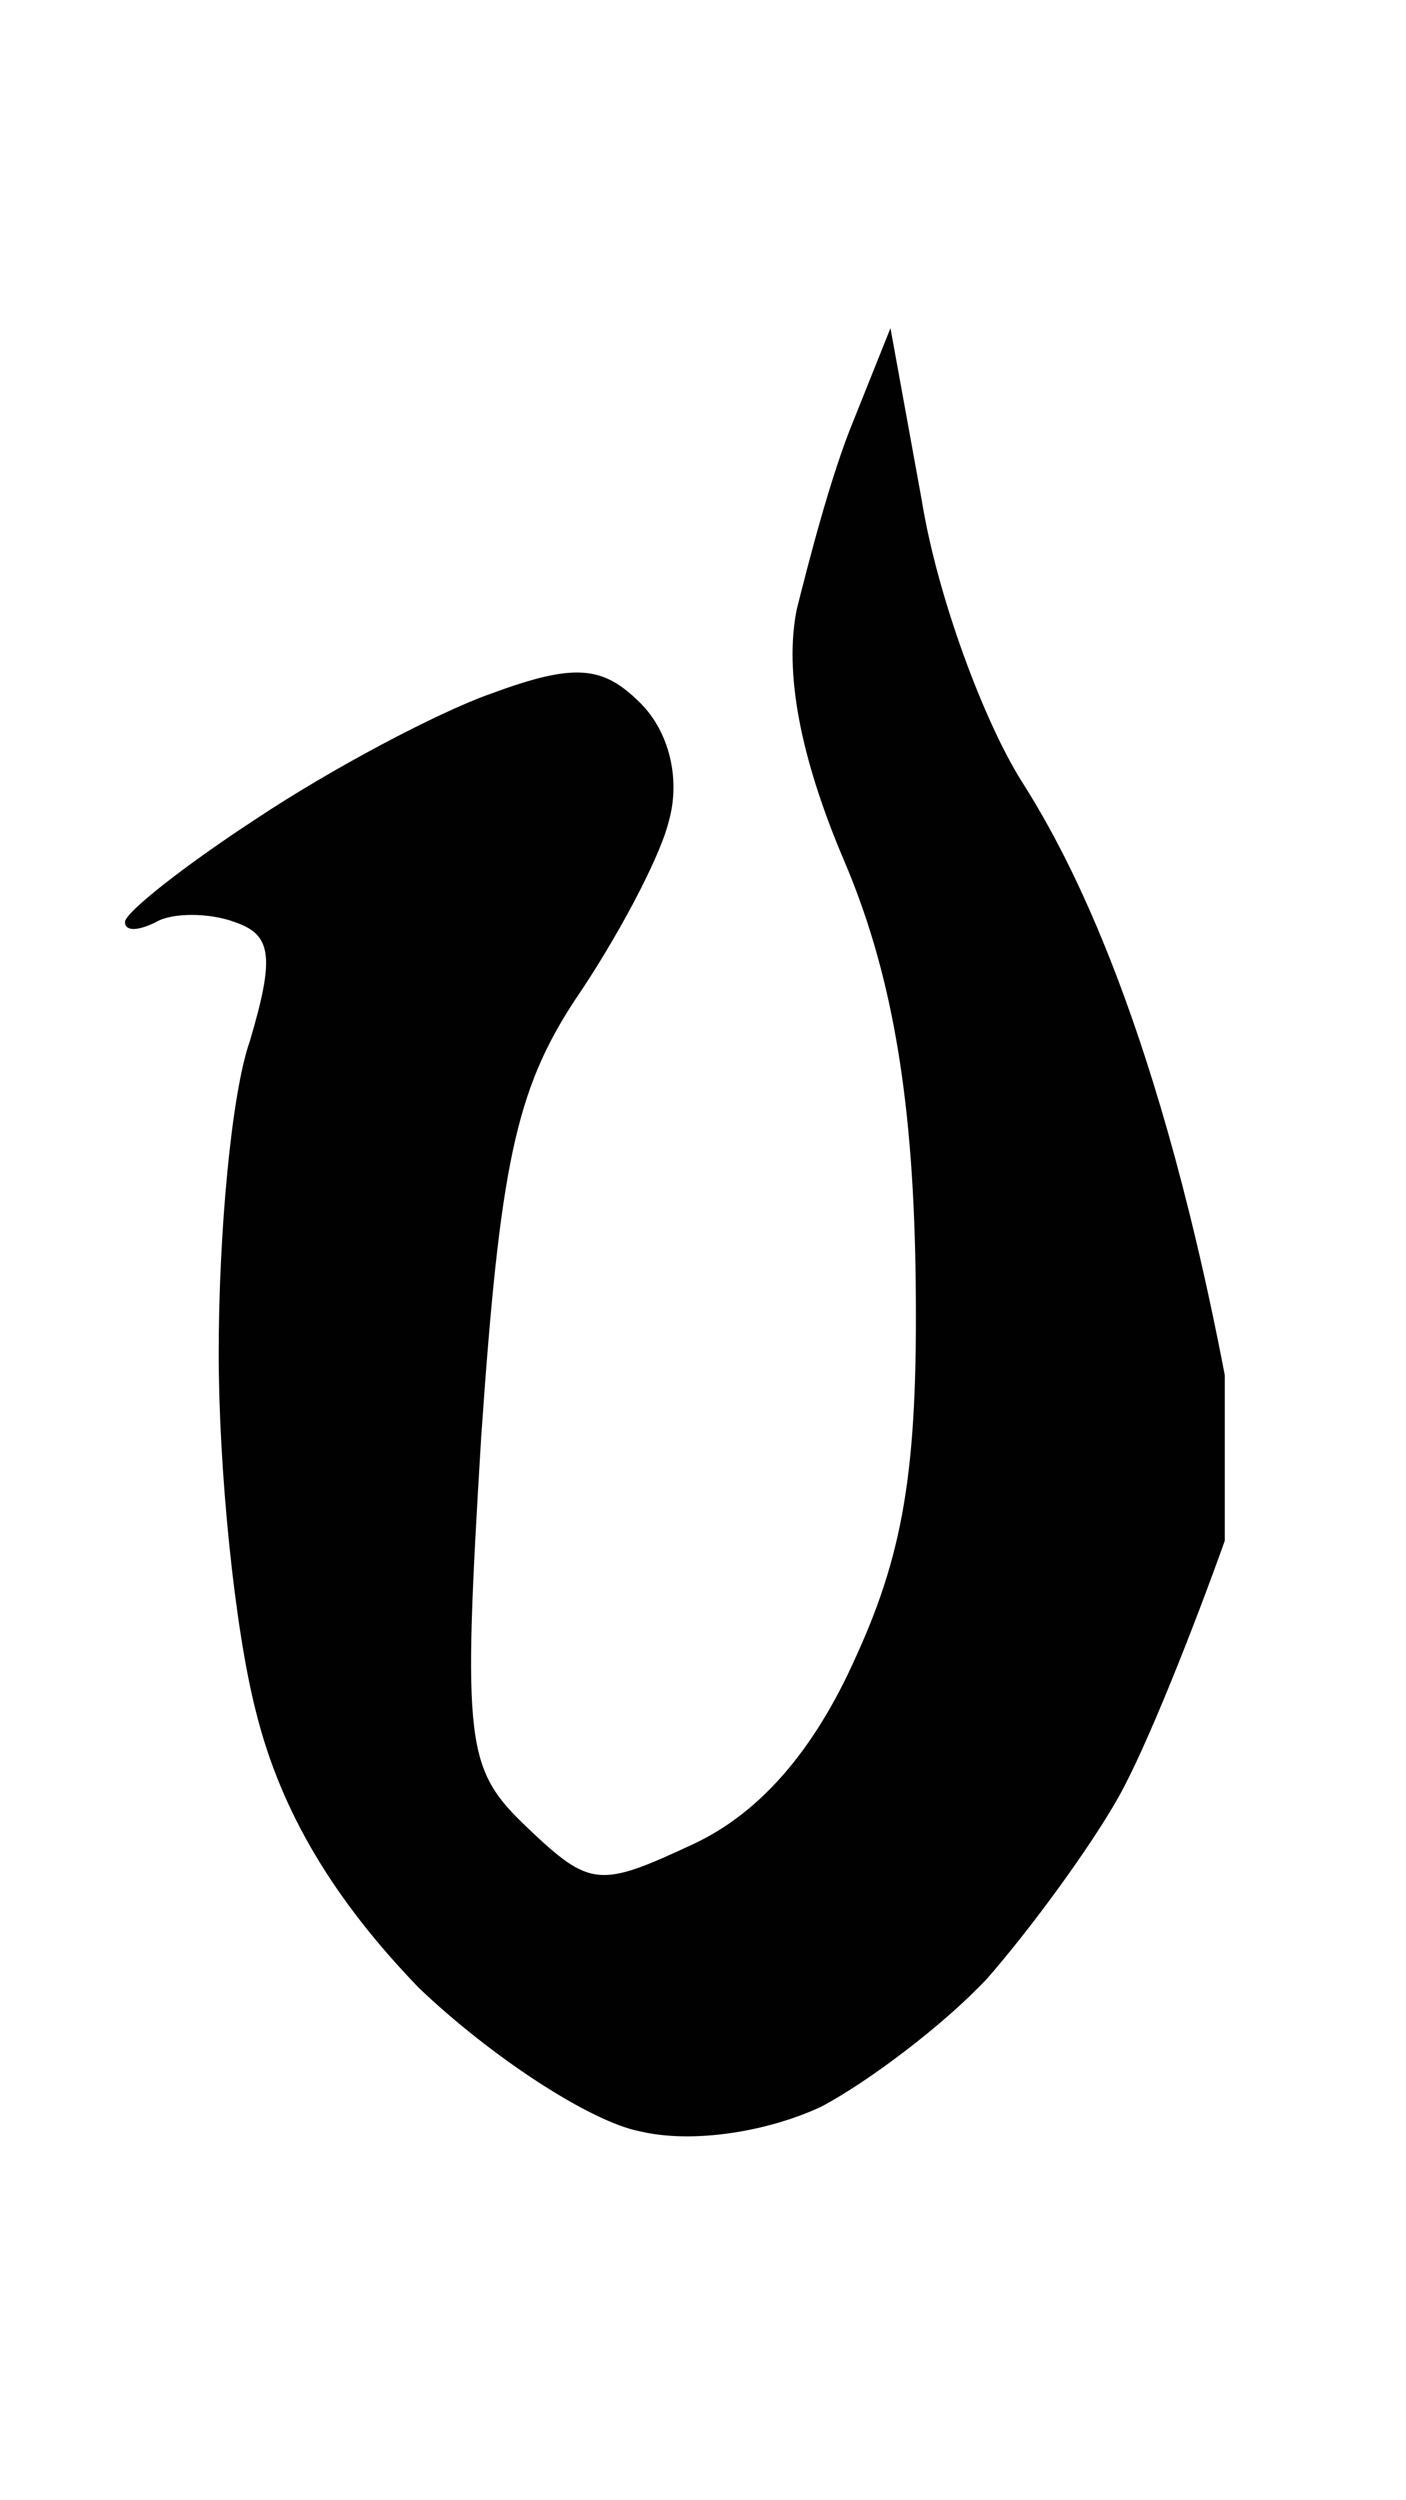
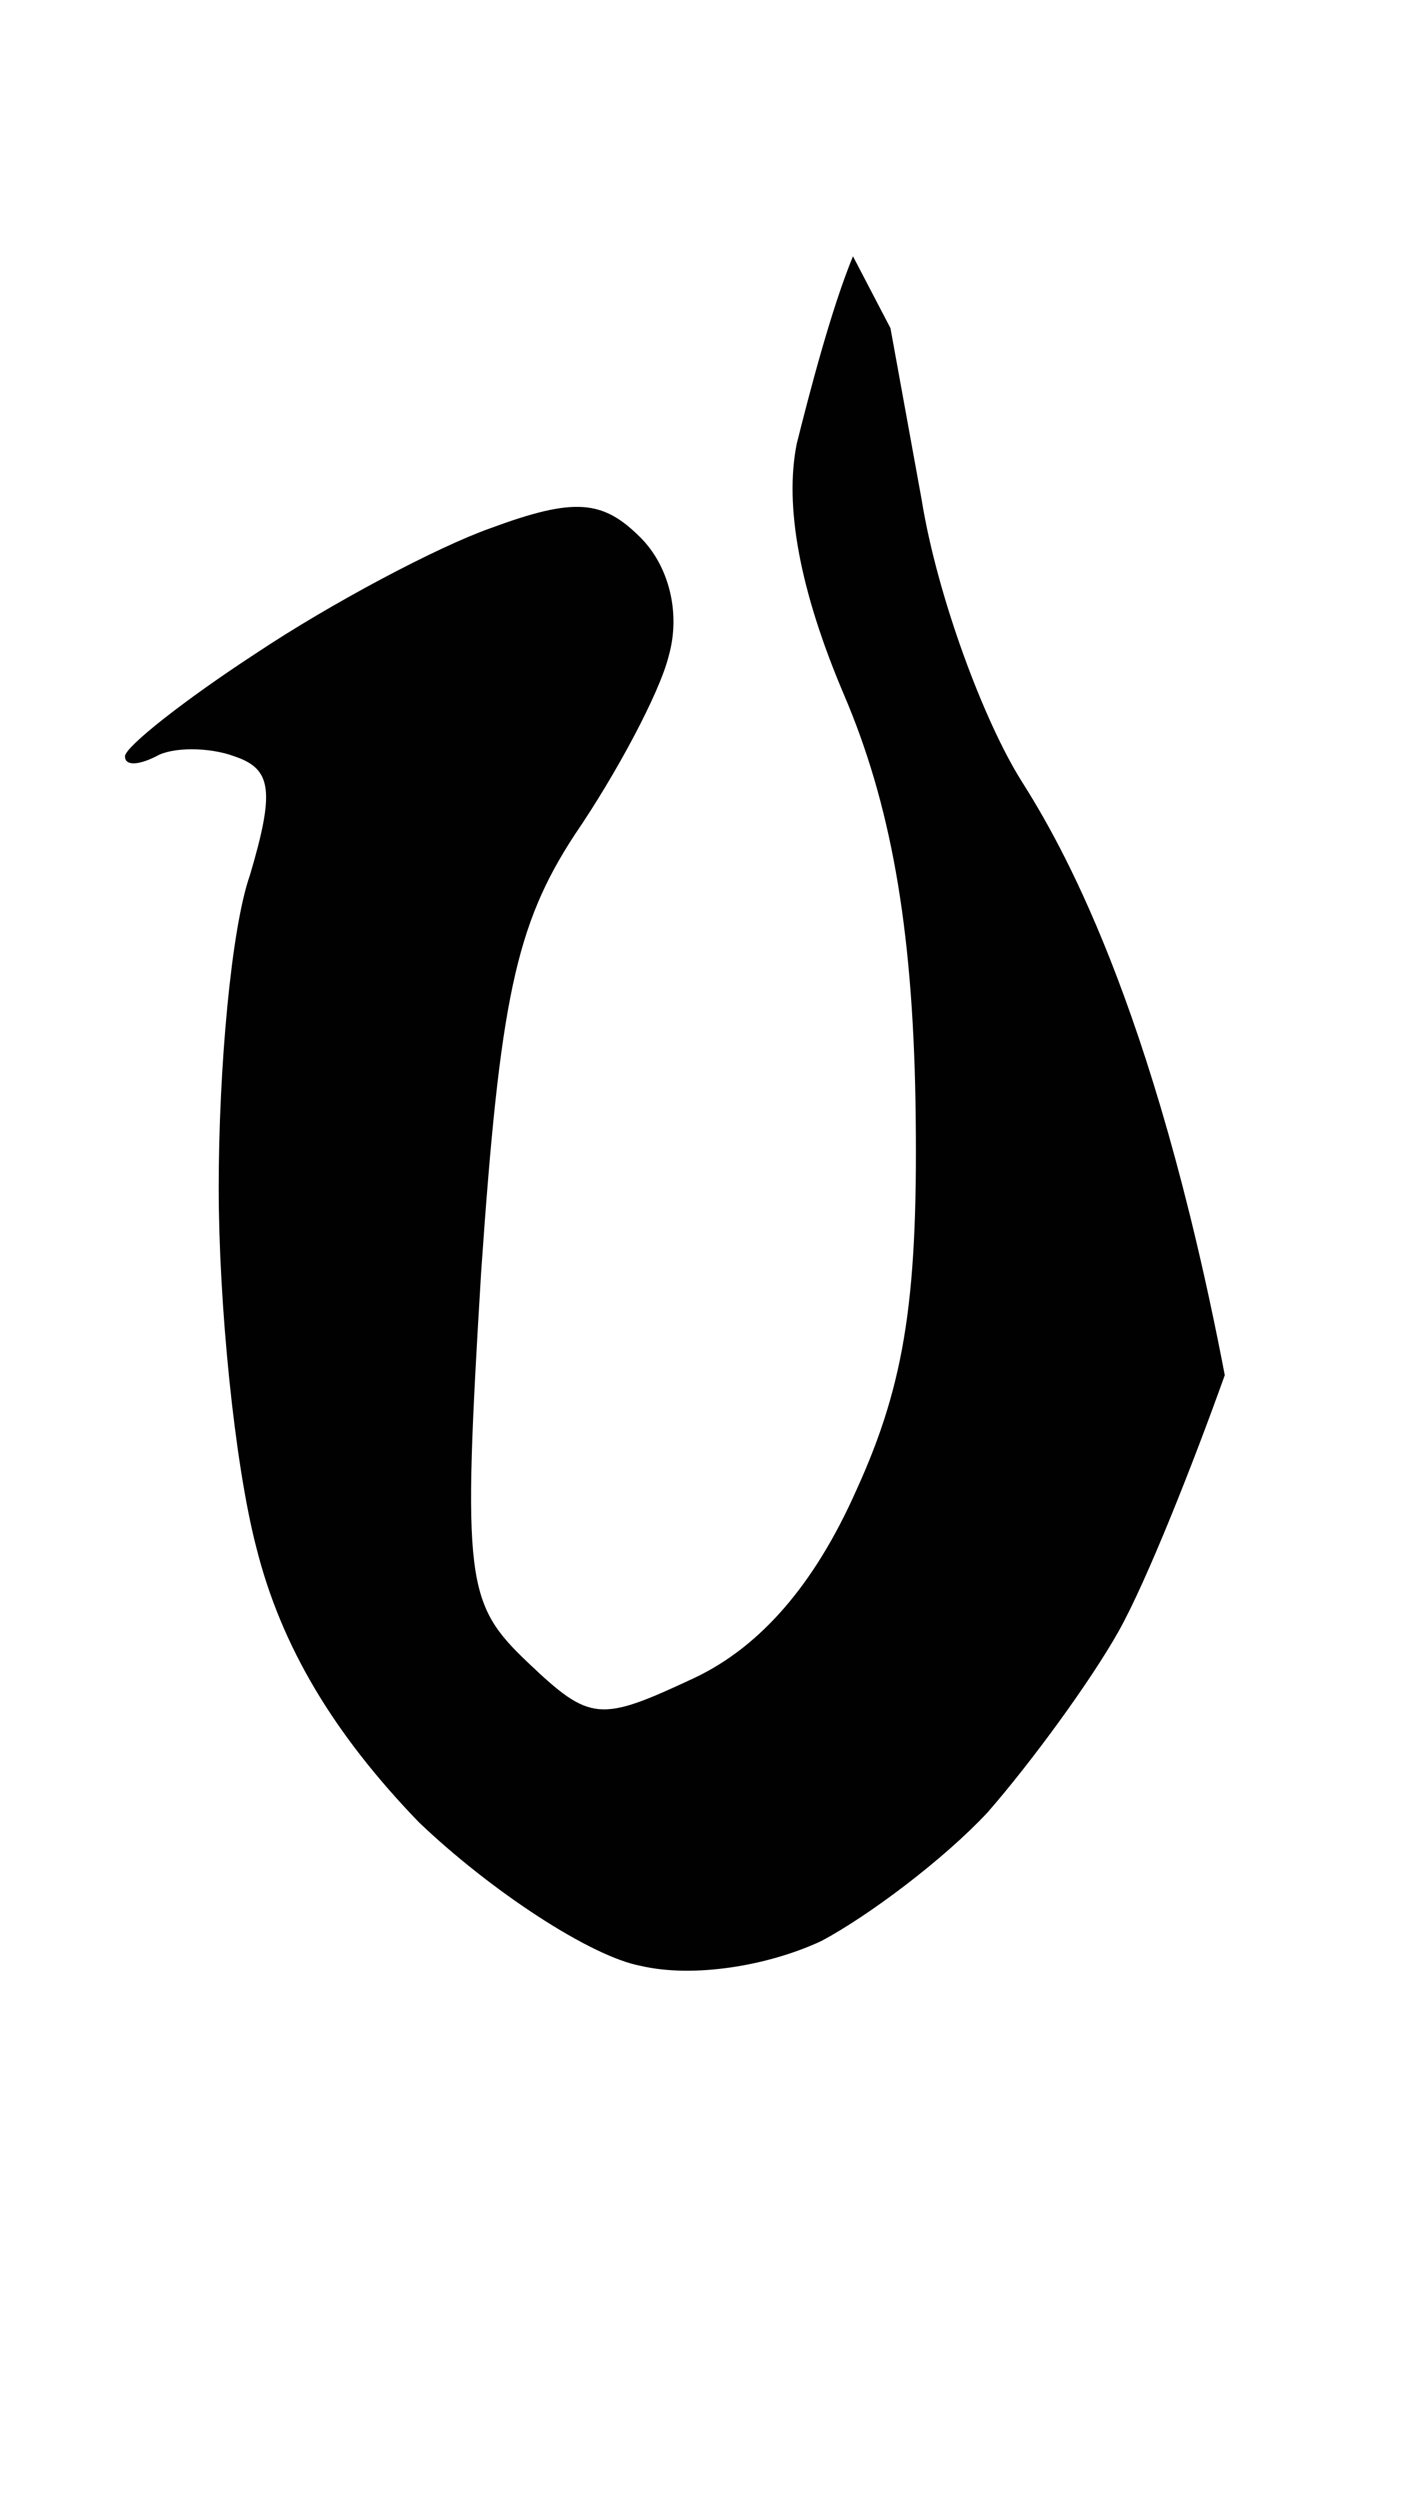
<svg xmlns="http://www.w3.org/2000/svg" version="1.2" viewBox="0 0 45 80" width="45" height="80">
  <title>Ostron L</title>
  <style>
		.s0 { fill: #010101 } 
	</style>
  <g id="Background">
-     <path id="Path 1" class="s0" d="m28.5 10.5l1 5.5c0.5 3.1 2 7.1 3.2 9 1.2 1.9 4.2 7 6.5 19v5.3c-1 2.8-2.5 6.6-3.4 8.2-0.9 1.6-2.8 4.2-4.2 5.8-1.4 1.5-3.8 3.3-5.3 4.1-1.7 0.8-4.1 1.2-5.8 0.8-1.6-0.3-4.8-2.4-7.1-4.6-2.7-2.8-4.4-5.6-5.2-8.8-0.7-2.7-1.2-7.8-1.2-11.5 0-3.8 0.4-8.3 1-10 0.8-2.7 0.7-3.4-0.5-3.8-0.8-0.3-2-0.3-2.5 0-0.6 0.3-1 0.3-1 0 0-0.3 1.9-1.8 4.2-3.3 2.4-1.6 5.8-3.4 7.5-4 2.7-1 3.6-0.9 4.8 0.3 0.9 0.9 1.3 2.4 0.9 3.8-0.3 1.2-1.7 3.8-3 5.7-1.9 2.9-2.4 5.3-3 14-0.6 9.9-0.5 10.6 1.5 12.5 2 1.9 2.3 1.9 5.3 0.5q3.2-1.5 5.2-6c1.6-3.5 2-6.3 1.9-12.5-0.1-5.6-0.8-9.5-2.3-13-1.4-3.3-1.9-6-1.5-8 0.4-1.6 1.1-4.3 1.8-6z" />
+     <path id="Path 1" class="s0" d="m28.5 10.5l1 5.5c0.5 3.1 2 7.1 3.2 9 1.2 1.9 4.2 7 6.5 19c-1 2.8-2.5 6.6-3.4 8.2-0.9 1.6-2.8 4.2-4.2 5.8-1.4 1.5-3.8 3.3-5.3 4.1-1.7 0.8-4.1 1.2-5.8 0.8-1.6-0.3-4.8-2.4-7.1-4.6-2.7-2.8-4.4-5.6-5.2-8.8-0.7-2.7-1.2-7.8-1.2-11.5 0-3.8 0.4-8.3 1-10 0.8-2.7 0.7-3.4-0.5-3.8-0.8-0.3-2-0.3-2.5 0-0.6 0.3-1 0.3-1 0 0-0.3 1.9-1.8 4.2-3.3 2.4-1.6 5.8-3.4 7.5-4 2.7-1 3.6-0.9 4.8 0.3 0.9 0.9 1.3 2.4 0.9 3.8-0.3 1.2-1.7 3.8-3 5.7-1.9 2.9-2.4 5.3-3 14-0.6 9.9-0.5 10.6 1.5 12.5 2 1.9 2.3 1.9 5.3 0.5q3.2-1.5 5.2-6c1.6-3.5 2-6.3 1.9-12.5-0.1-5.6-0.8-9.5-2.3-13-1.4-3.3-1.9-6-1.5-8 0.4-1.6 1.1-4.3 1.8-6z" />
  </g>
</svg>